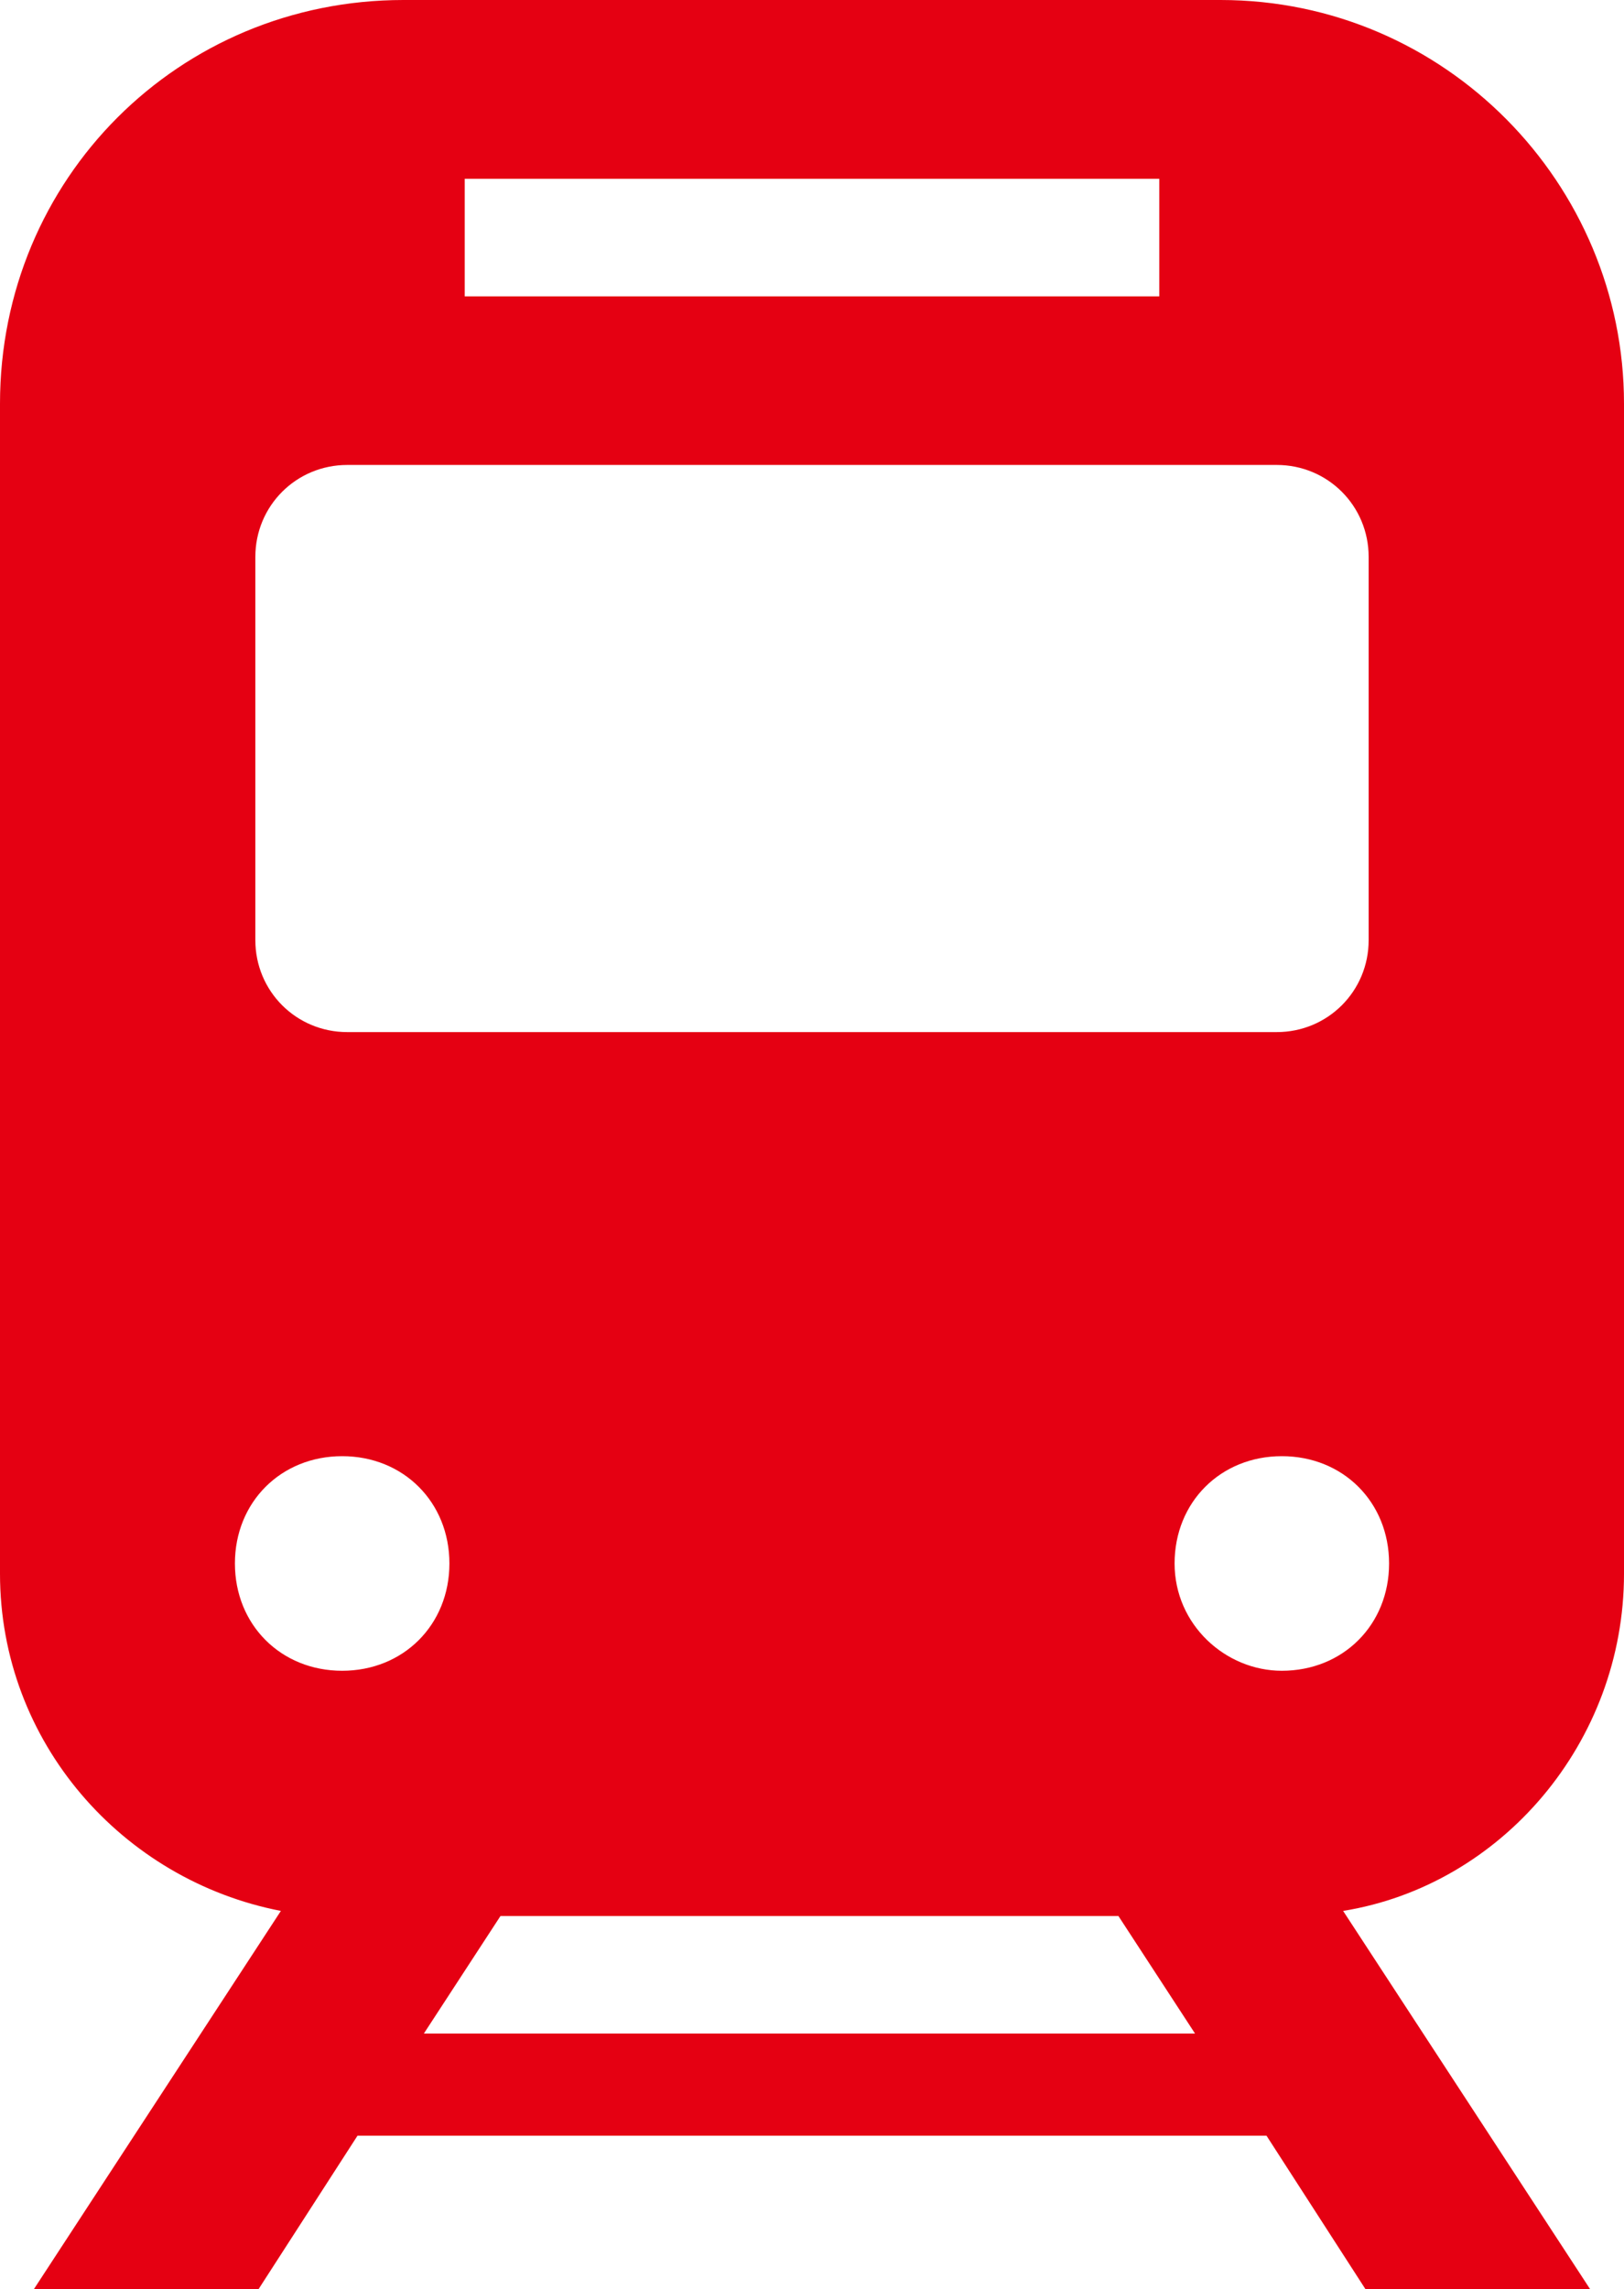
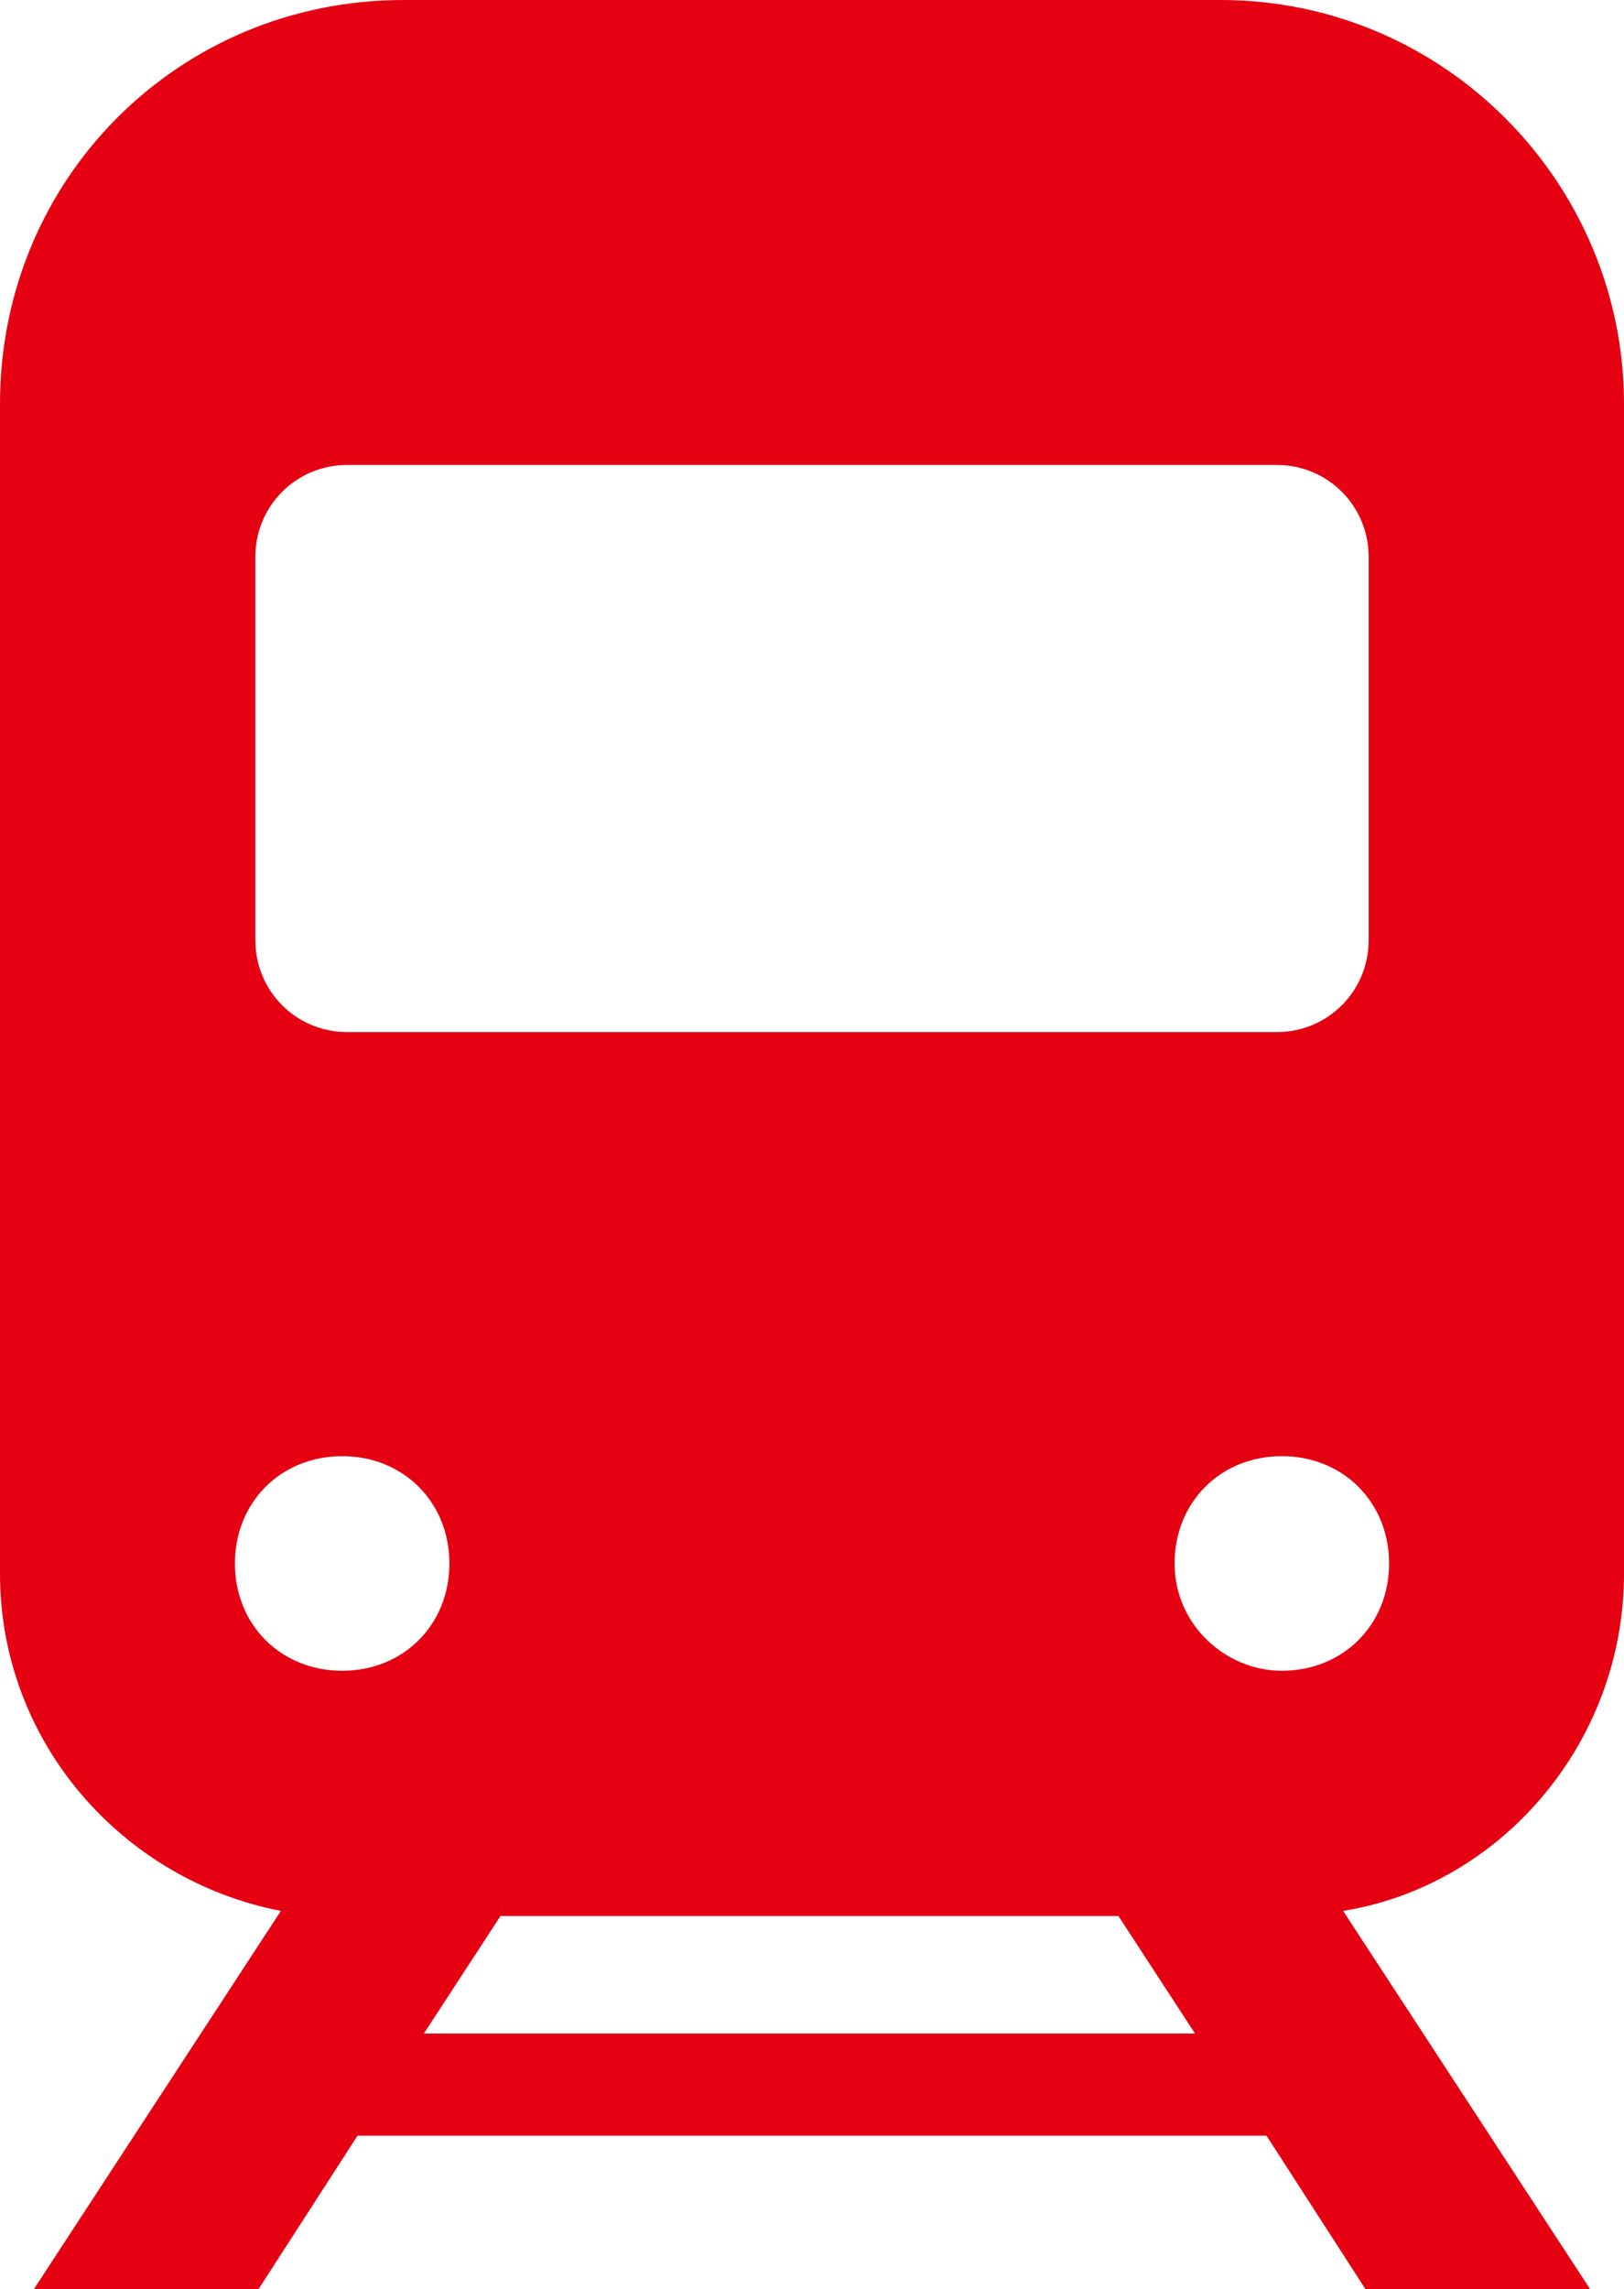
<svg xmlns="http://www.w3.org/2000/svg" id="_レイヤー_1" data-name="レイヤー 1" version="1.1" viewBox="0 0 31.8 44.8">
  <defs>
    <style>
      .cls-1 {
        fill: #e50012;
        stroke-width: 0px;
      }
    </style>
  </defs>
-   <path class="cls-1" d="M31.8,30.8V7.9c0-4.3-3.5-7.9-7.9-7.9H7.9C3.5,0,0,3.5,0,7.9v22.9c0,3.3,2.4,6,5.5,6.6l-4.9,7.5h4.4l2-3.1h17.8l2,3.1h4.4l-4.9-7.5c3.1-.5,5.5-3.3,5.5-6.6h0ZM9.1,3.5h13.6v2.3h-13.6s0-2.3,0-2.3ZM5,10.9c0-1,.8-1.8,1.8-1.8h18.2c1,0,1.8.8,1.8,1.8v7.5c0,1-.8,1.8-1.8,1.8H6.8c-1,0-1.8-.8-1.8-1.8v-7.5ZM6.7,32.7c-1.2,0-2.1-.9-2.1-2.1s.9-2.1,2.1-2.1,2.1.9,2.1,2.1-.9,2.1-2.1,2.1ZM8.3,39.8l1.5-2.3h12.1l1.5,2.3h-15.1,0ZM25.1,32.7c-1.1,0-2.1-.9-2.1-2.1s.9-2.1,2.1-2.1,2.1.9,2.1,2.1-.9,2.1-2.1,2.1Z" />
+   <path class="cls-1" d="M31.8,30.8V7.9c0-4.3-3.5-7.9-7.9-7.9H7.9C3.5,0,0,3.5,0,7.9v22.9c0,3.3,2.4,6,5.5,6.6l-4.9,7.5h4.4l2-3.1h17.8l2,3.1h4.4l-4.9-7.5c3.1-.5,5.5-3.3,5.5-6.6h0Zh13.6v2.3h-13.6s0-2.3,0-2.3ZM5,10.9c0-1,.8-1.8,1.8-1.8h18.2c1,0,1.8.8,1.8,1.8v7.5c0,1-.8,1.8-1.8,1.8H6.8c-1,0-1.8-.8-1.8-1.8v-7.5ZM6.7,32.7c-1.2,0-2.1-.9-2.1-2.1s.9-2.1,2.1-2.1,2.1.9,2.1,2.1-.9,2.1-2.1,2.1ZM8.3,39.8l1.5-2.3h12.1l1.5,2.3h-15.1,0ZM25.1,32.7c-1.1,0-2.1-.9-2.1-2.1s.9-2.1,2.1-2.1,2.1.9,2.1,2.1-.9,2.1-2.1,2.1Z" />
</svg>